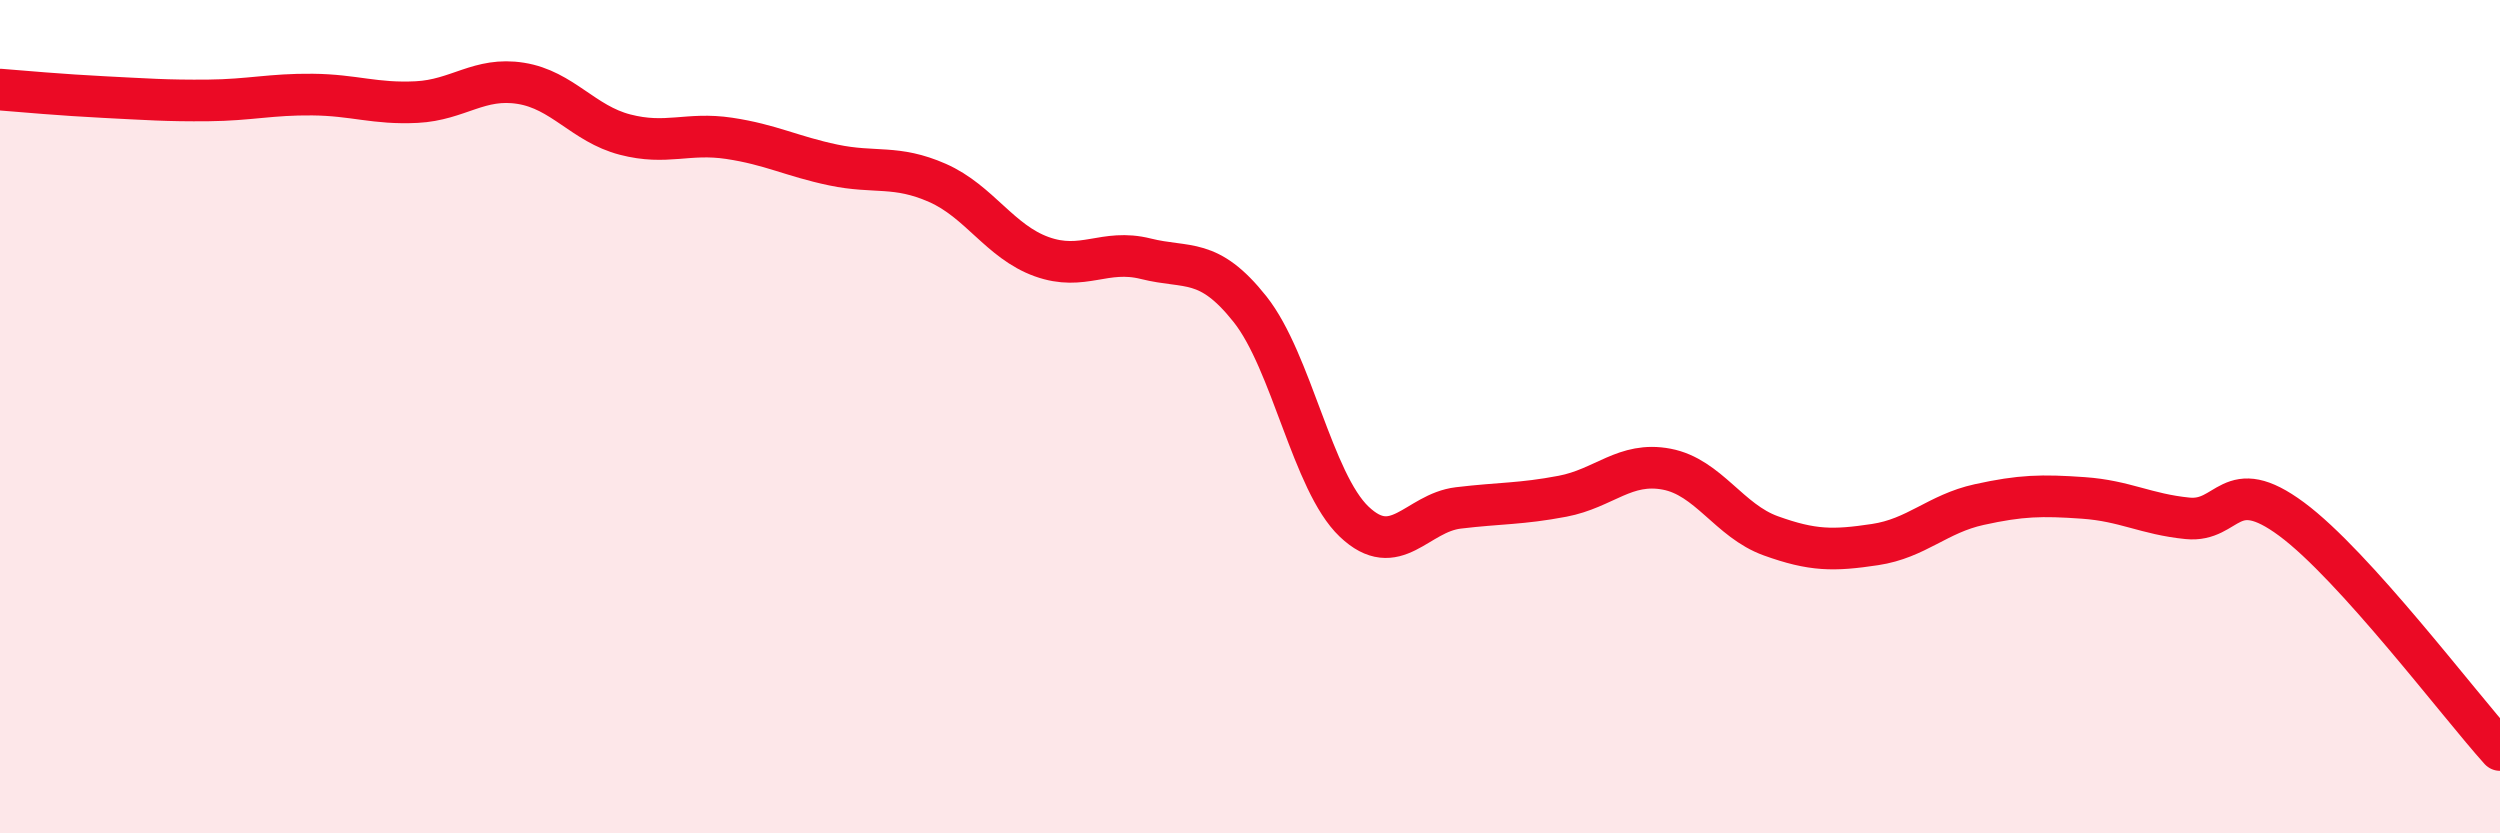
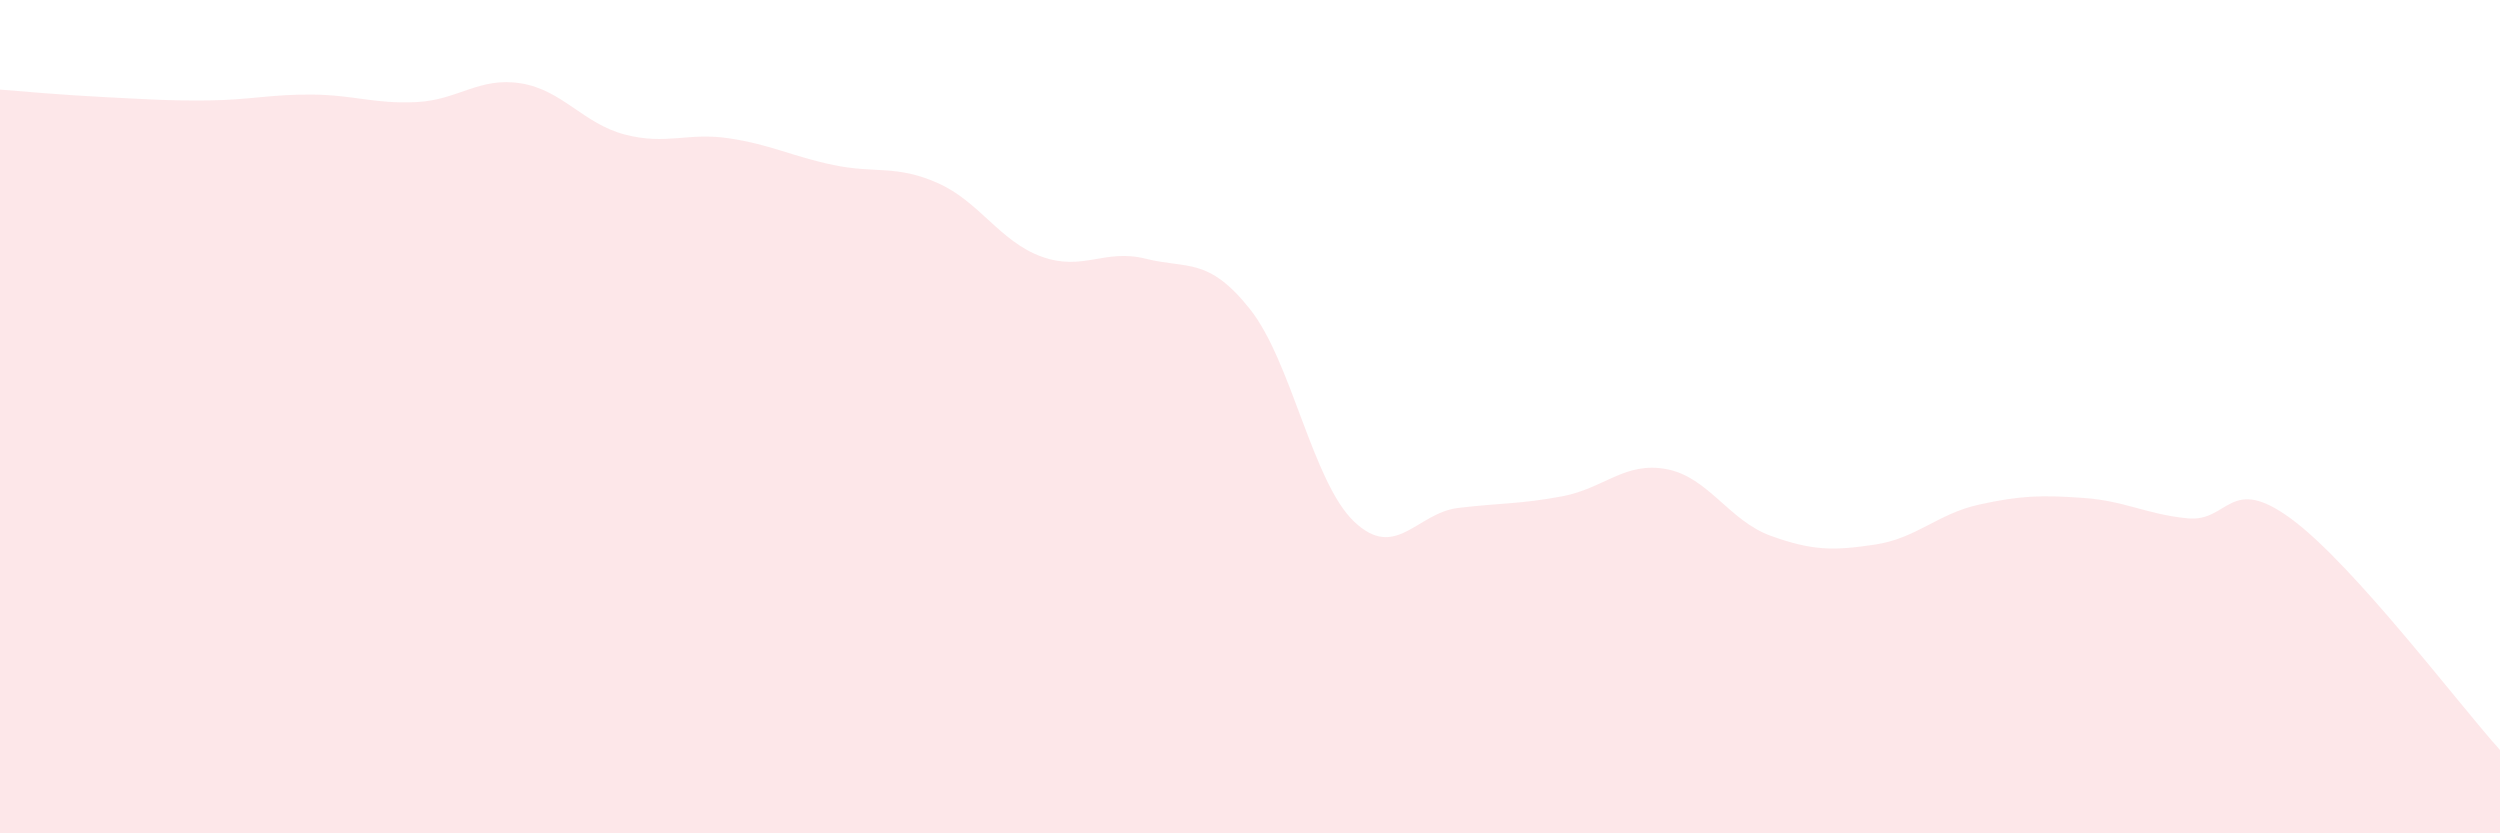
<svg xmlns="http://www.w3.org/2000/svg" width="60" height="20" viewBox="0 0 60 20">
  <path d="M 0,2.15 C 0.5,2.19 1.5,2.28 2.5,2.33 C 3.5,2.38 4,2.42 5,2.41 C 6,2.4 6.5,2.26 7.5,2.27 C 8.5,2.28 9,2.5 10,2.45 C 11,2.4 11.5,1.84 12.5,2 C 13.5,2.16 14,2.97 15,3.23 C 16,3.49 16.5,3.17 17.5,3.32 C 18.5,3.47 19,3.75 20,3.96 C 21,4.17 21.5,3.95 22.5,4.39 C 23.5,4.83 24,5.8 25,6.16 C 26,6.52 26.5,5.96 27.5,6.21 C 28.5,6.46 29,6.16 30,7.42 C 31,8.68 31.5,11.57 32.5,12.52 C 33.5,13.47 34,12.31 35,12.19 C 36,12.07 36.5,12.1 37.5,11.91 C 38.5,11.72 39,11.07 40,11.26 C 41,11.45 41.5,12.5 42.5,12.86 C 43.5,13.22 44,13.22 45,13.07 C 46,12.92 46.5,12.33 47.5,12.11 C 48.5,11.89 49,11.88 50,11.95 C 51,12.02 51.5,12.34 52.5,12.44 C 53.5,12.54 53.5,11.35 55,12.46 C 56.5,13.57 59,16.89 60,18L60 20L0 20Z" fill="#EB0A25" opacity="0.1" stroke-linecap="round" stroke-linejoin="round" />
-   <path d="M 0,2.15 C 0.5,2.19 1.5,2.28 2.5,2.33 C 3.5,2.38 4,2.42 5,2.41 C 6,2.4 6.5,2.26 7.5,2.27 C 8.5,2.28 9,2.5 10,2.45 C 11,2.4 11.5,1.84 12.5,2 C 13.5,2.16 14,2.97 15,3.23 C 16,3.49 16.5,3.17 17.5,3.32 C 18.5,3.47 19,3.75 20,3.96 C 21,4.17 21.5,3.95 22.5,4.39 C 23.5,4.83 24,5.8 25,6.16 C 26,6.52 26.5,5.96 27.5,6.21 C 28.5,6.46 29,6.16 30,7.42 C 31,8.68 31.5,11.57 32.5,12.52 C 33.5,13.47 34,12.31 35,12.19 C 36,12.07 36.5,12.1 37.5,11.91 C 38.5,11.72 39,11.07 40,11.26 C 41,11.45 41.5,12.5 42.5,12.86 C 43.5,13.22 44,13.22 45,13.07 C 46,12.92 46.5,12.33 47.5,12.11 C 48.5,11.89 49,11.88 50,11.95 C 51,12.02 51.5,12.34 52.5,12.44 C 53.5,12.54 53.5,11.35 55,12.46 C 56.5,13.57 59,16.89 60,18" stroke="#EB0A25" stroke-width="1" fill="none" stroke-linecap="round" stroke-linejoin="round" />
</svg>